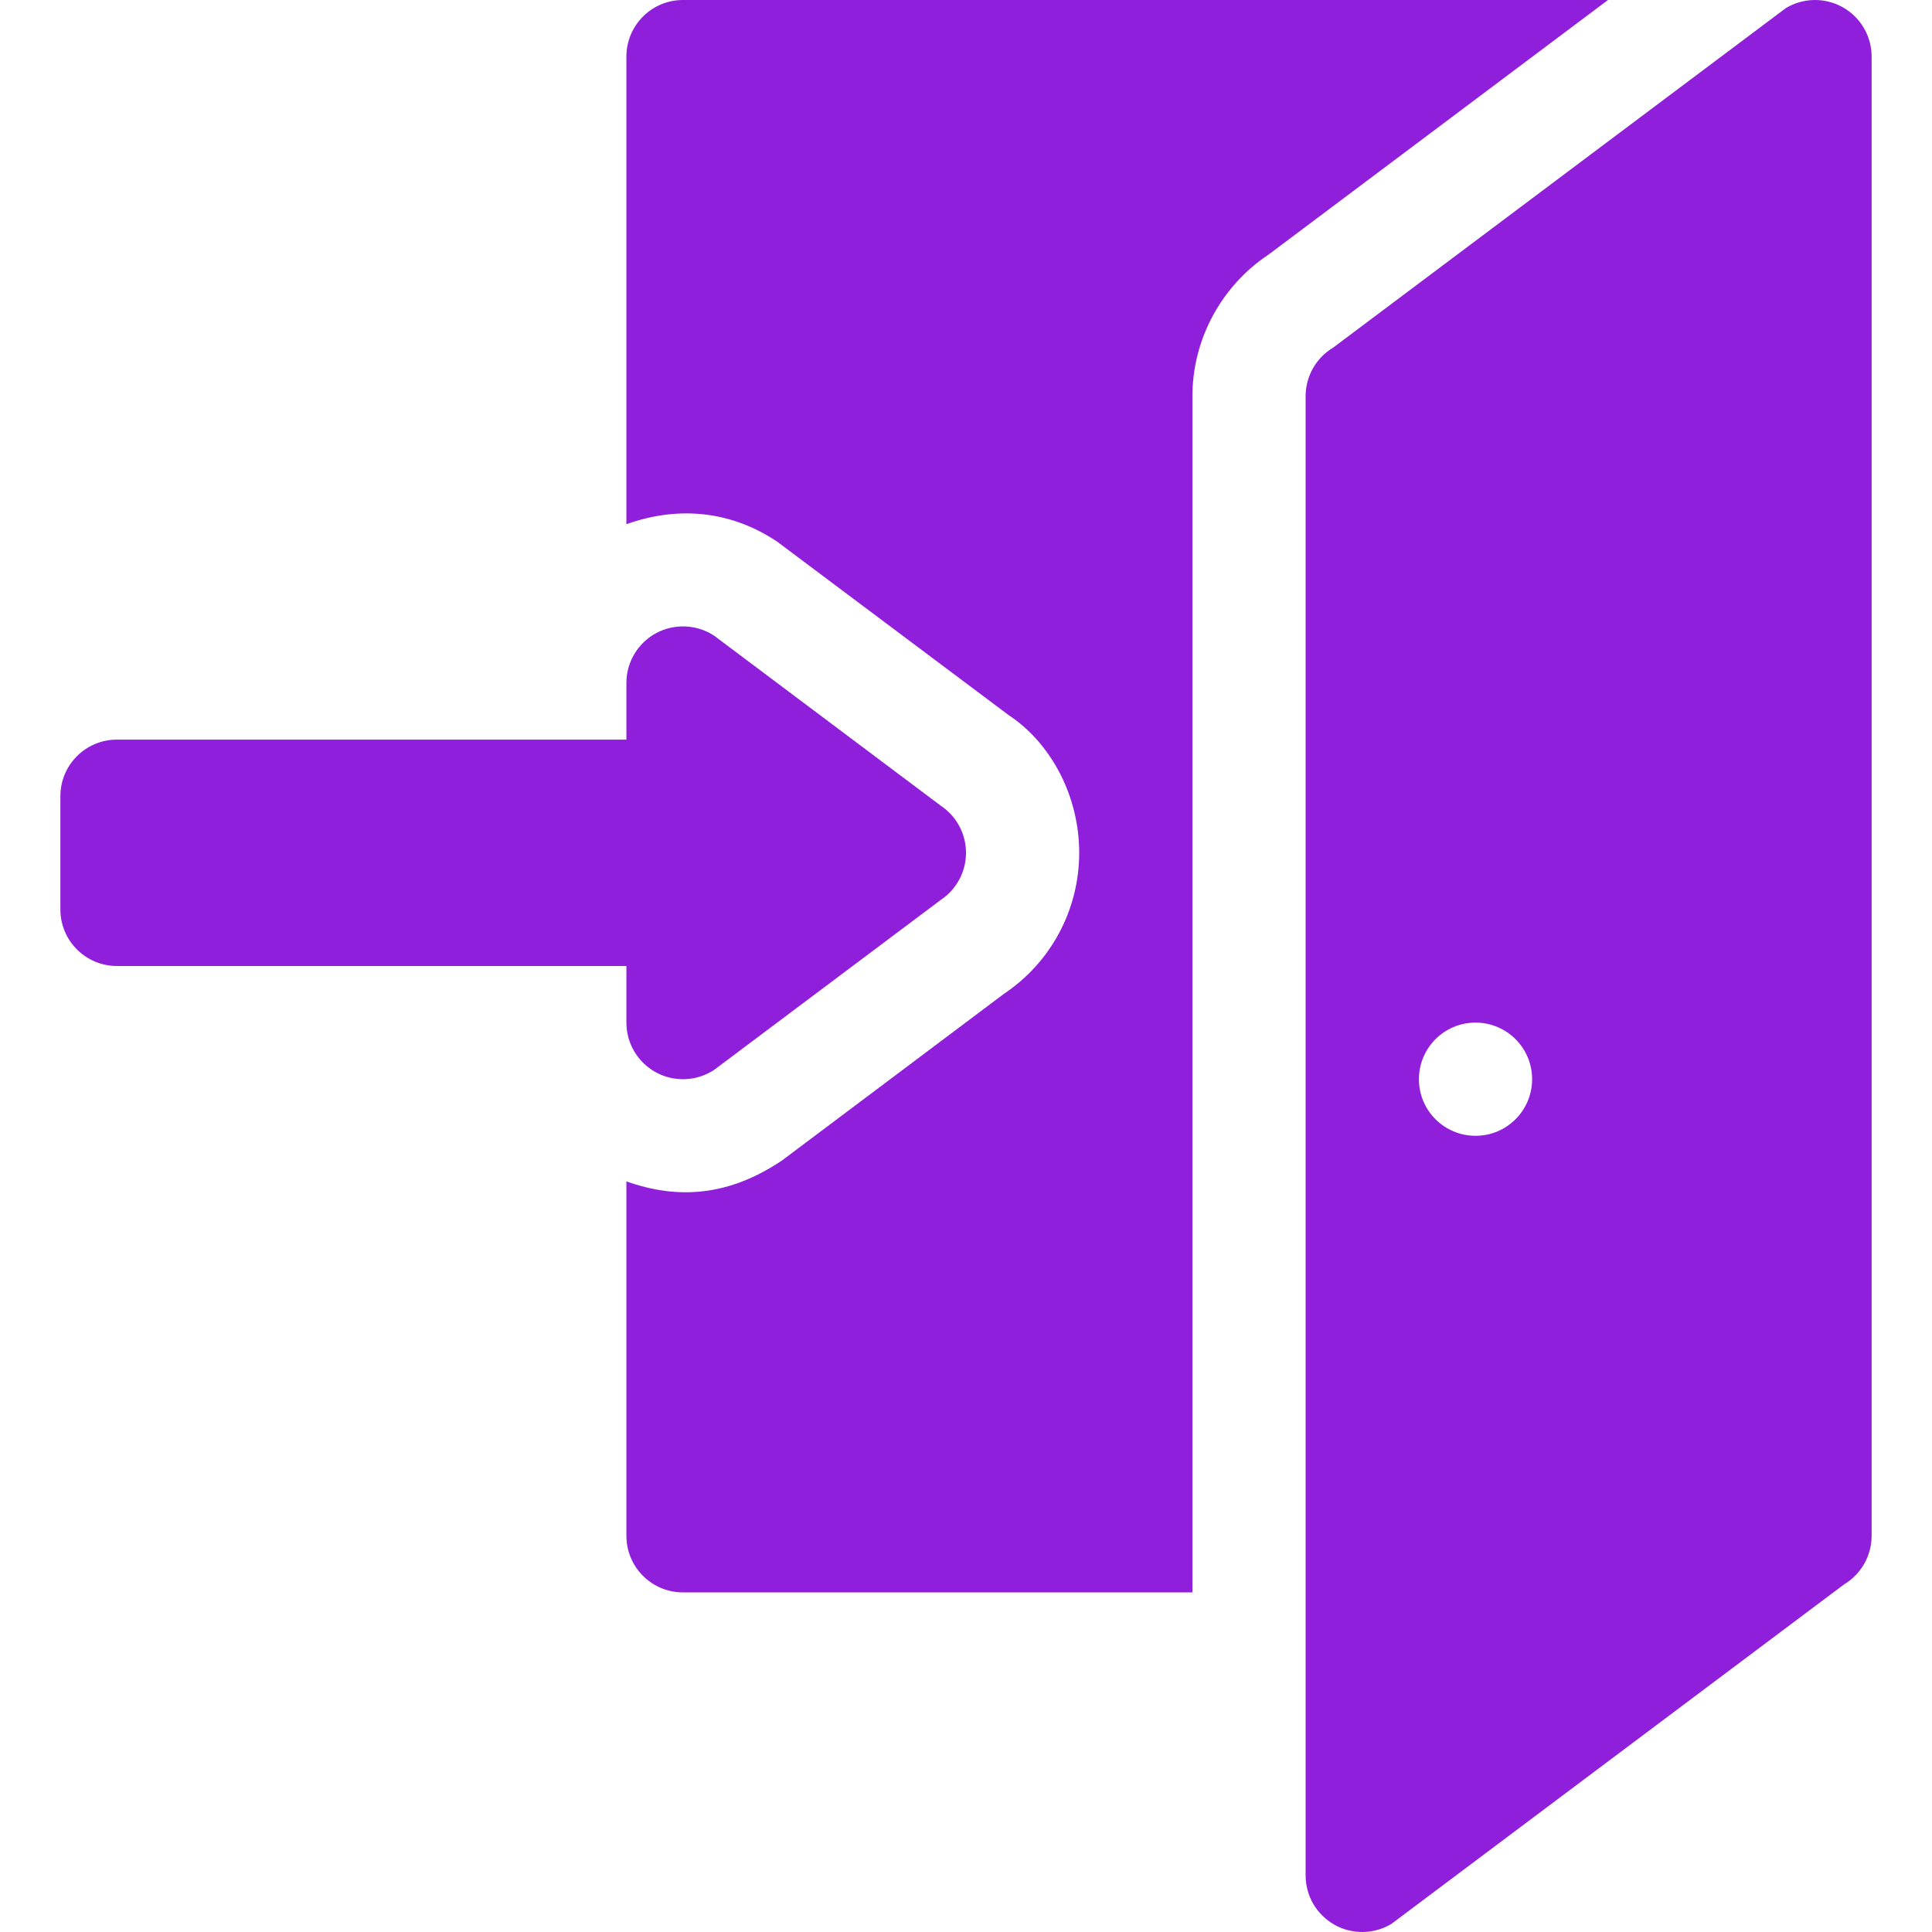
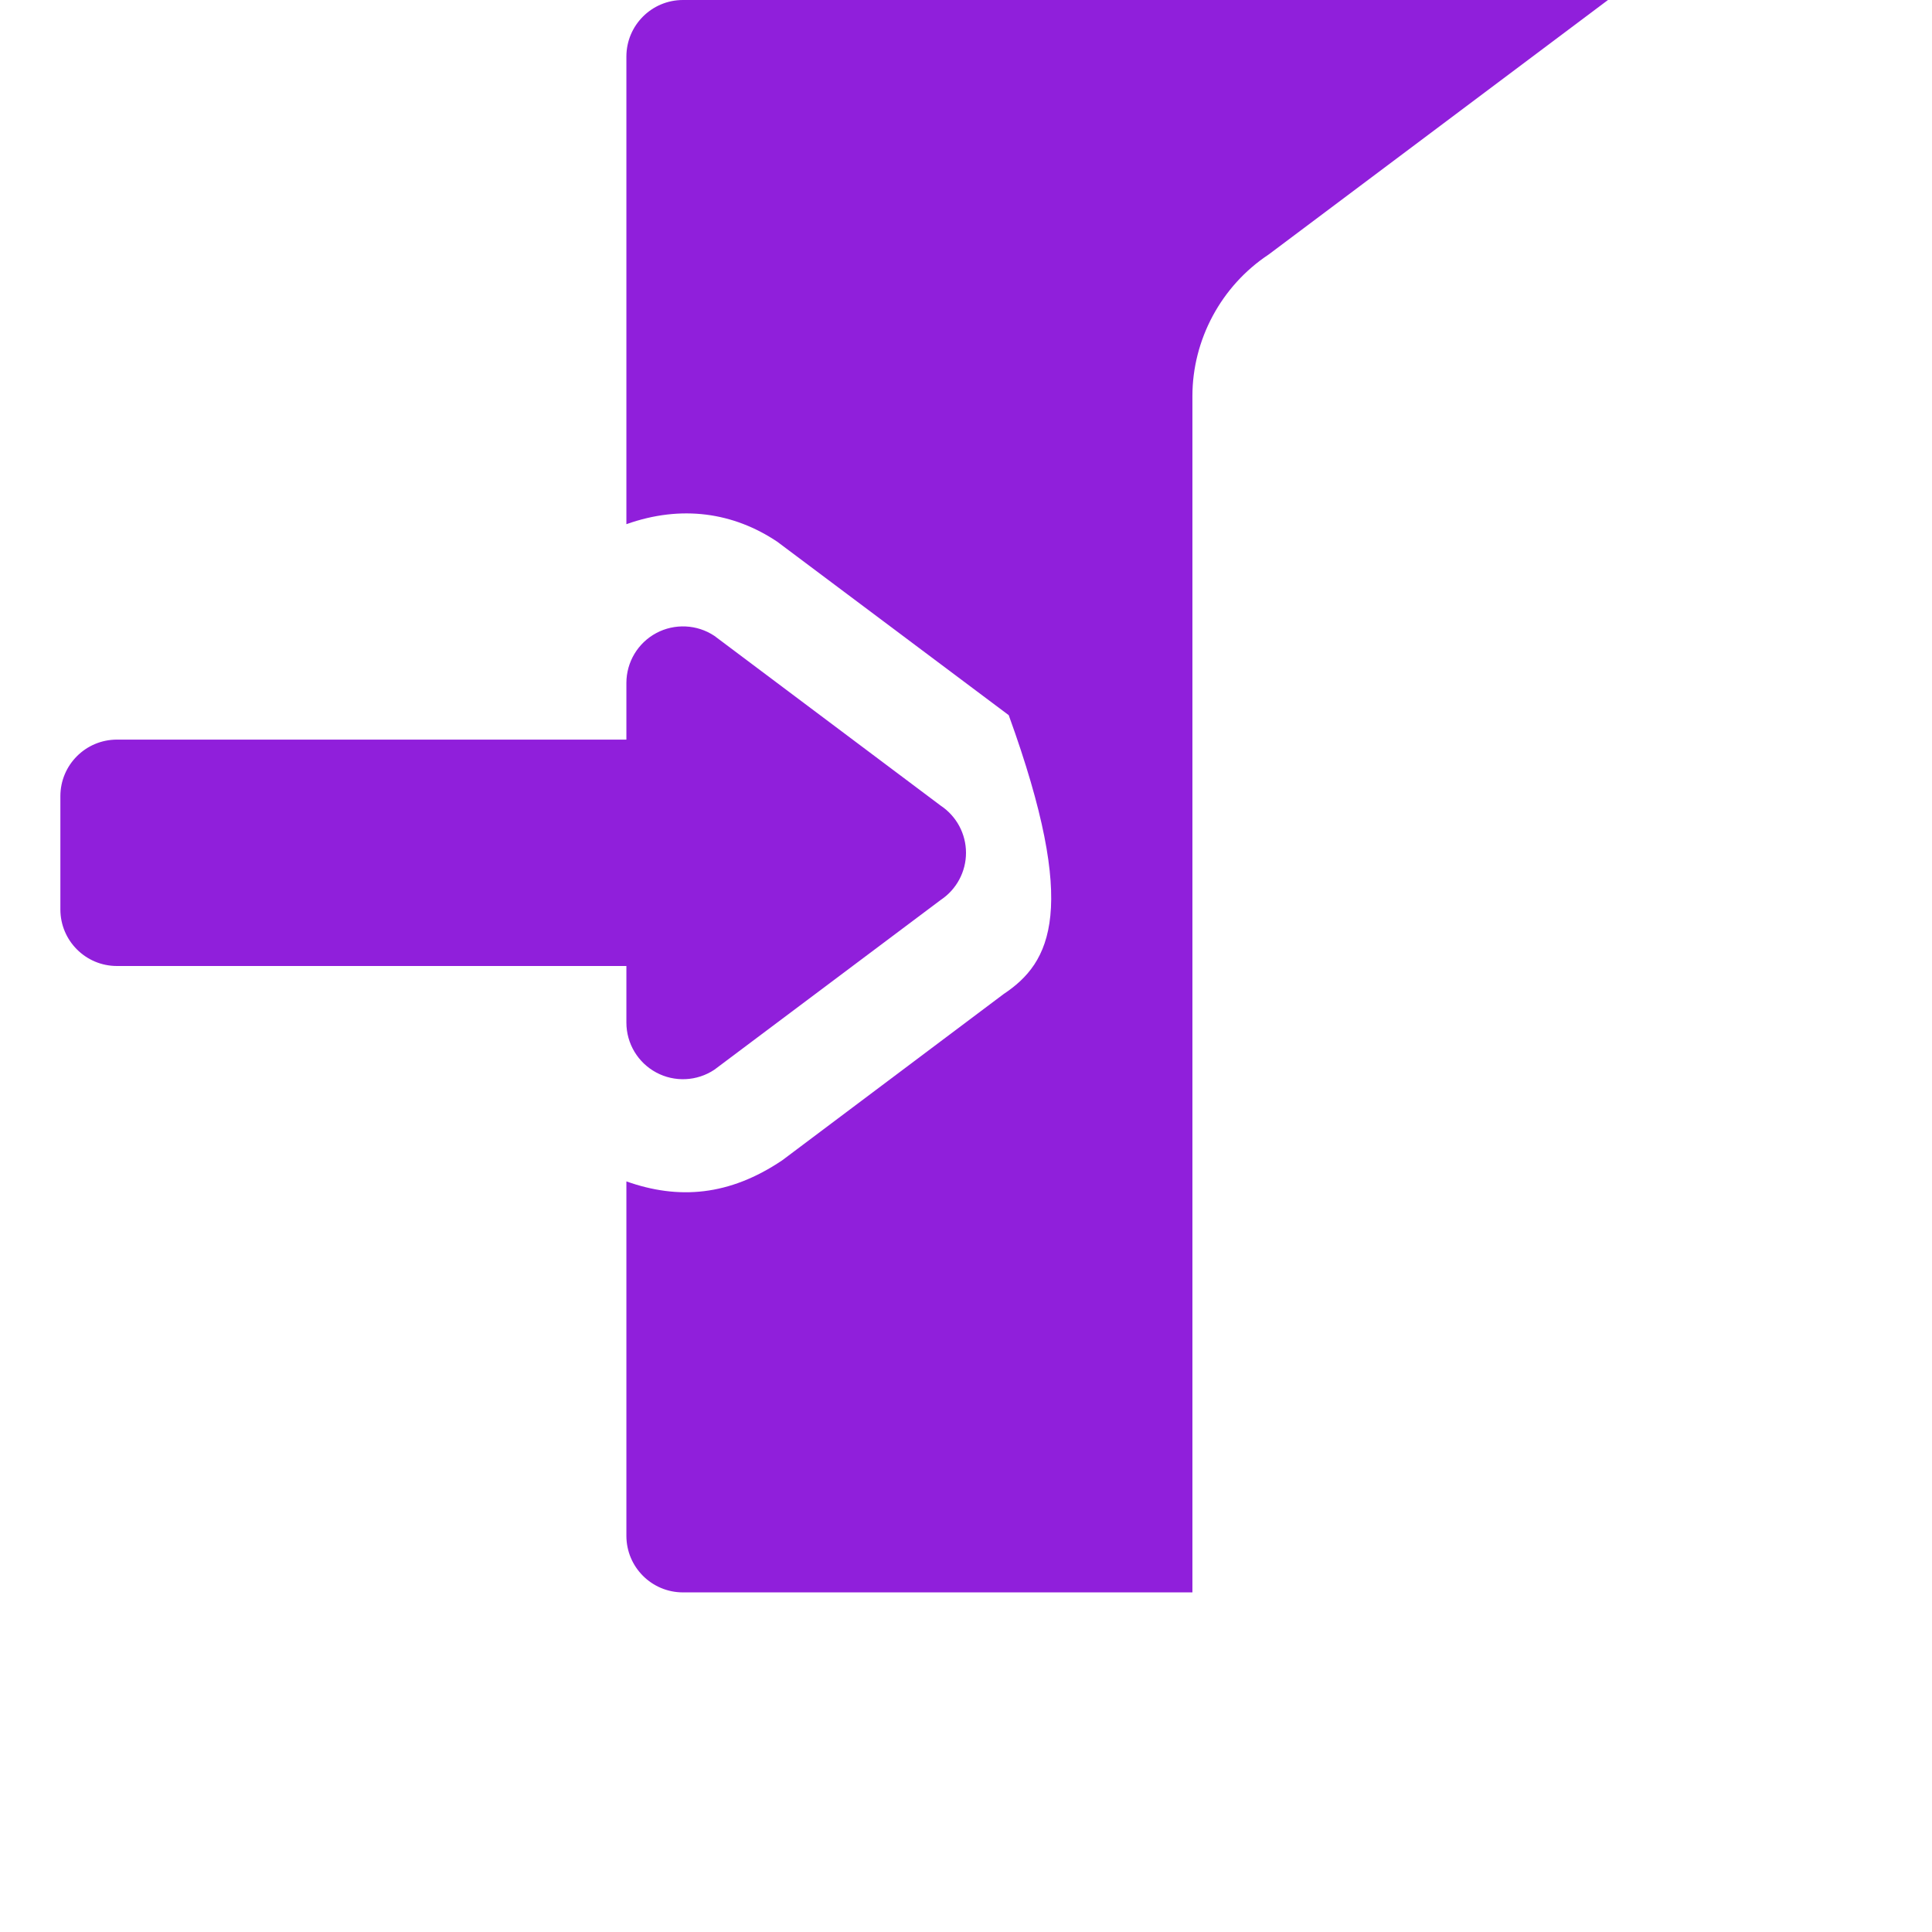
<svg xmlns="http://www.w3.org/2000/svg" width="511" height="511" viewBox="0 0 511 511" fill="none">
  <g clip-path="url(#clip0)">
-     <path d="M165.676 14.971V138.643C180.272 133.454 194.03 135.551 205.574 143.278L266.802 189.157C277.972 196.541 285.442 210.518 285.442 225.559C285.442 240.604 277.972 254.58 265.442 262.927L206.919 306.876C192.904 316.327 179.446 317.364 165.676 312.471C165.676 317.161 165.676 409.356 165.676 406.205C165.676 414.482 172.37 421.176 180.646 421.176H315.383V104.795C315.383 89.781 323.044 75.602 335.515 67.341L425.301 0H180.646C172.37 0 165.676 6.698 165.676 14.971V14.971Z" fill="#901FDB" />
-     <path d="M495.031 14.971C495.031 9.579 492.135 4.608 487.441 1.945C482.747 -0.713 476.989 -0.643 472.353 2.136L352.587 91.961C348.084 94.662 345.324 99.532 345.324 104.795V496.03C345.324 501.425 348.217 506.396 352.911 509.055C357.593 511.71 363.355 511.648 367.999 508.868L487.764 419.044C492.267 416.338 495.031 411.469 495.031 406.205V14.971ZM390.264 300.412C381.995 300.412 375.293 293.711 375.293 285.442C375.293 277.173 381.995 270.471 390.264 270.471C398.533 270.471 405.234 277.173 405.234 285.442C405.234 293.711 398.533 300.412 390.264 300.412Z" fill="#901FDB" />
+     <path d="M165.676 14.971V138.643C180.272 133.454 194.03 135.551 205.574 143.278L266.802 189.157C285.442 240.604 277.972 254.58 265.442 262.927L206.919 306.876C192.904 316.327 179.446 317.364 165.676 312.471C165.676 317.161 165.676 409.356 165.676 406.205C165.676 414.482 172.37 421.176 180.646 421.176H315.383V104.795C315.383 89.781 323.044 75.602 335.515 67.341L425.301 0H180.646C172.37 0 165.676 6.698 165.676 14.971V14.971Z" fill="#901FDB" />
    <path d="M30.939 255.5H165.676V270.471C165.676 275.999 168.717 281.071 173.586 283.676C178.385 286.249 184.307 286.023 188.951 282.927L248.834 238.015C253.001 235.239 255.5 230.561 255.5 225.563C255.5 220.561 253.001 215.882 248.834 213.107L188.951 168.183C184.374 165.13 178.44 164.849 173.586 167.438C168.717 170.042 165.676 175.115 165.676 180.643V195.621H30.939C22.663 195.621 15.969 202.315 15.969 210.592V240.533C15.969 248.806 22.663 255.5 30.939 255.5V255.5Z" fill="#901FDB" />
  </g>
  <defs>
    <clipPath id="clip0">
      <rect width="511" height="511" fill="white" />
    </clipPath>
  </defs>
</svg>